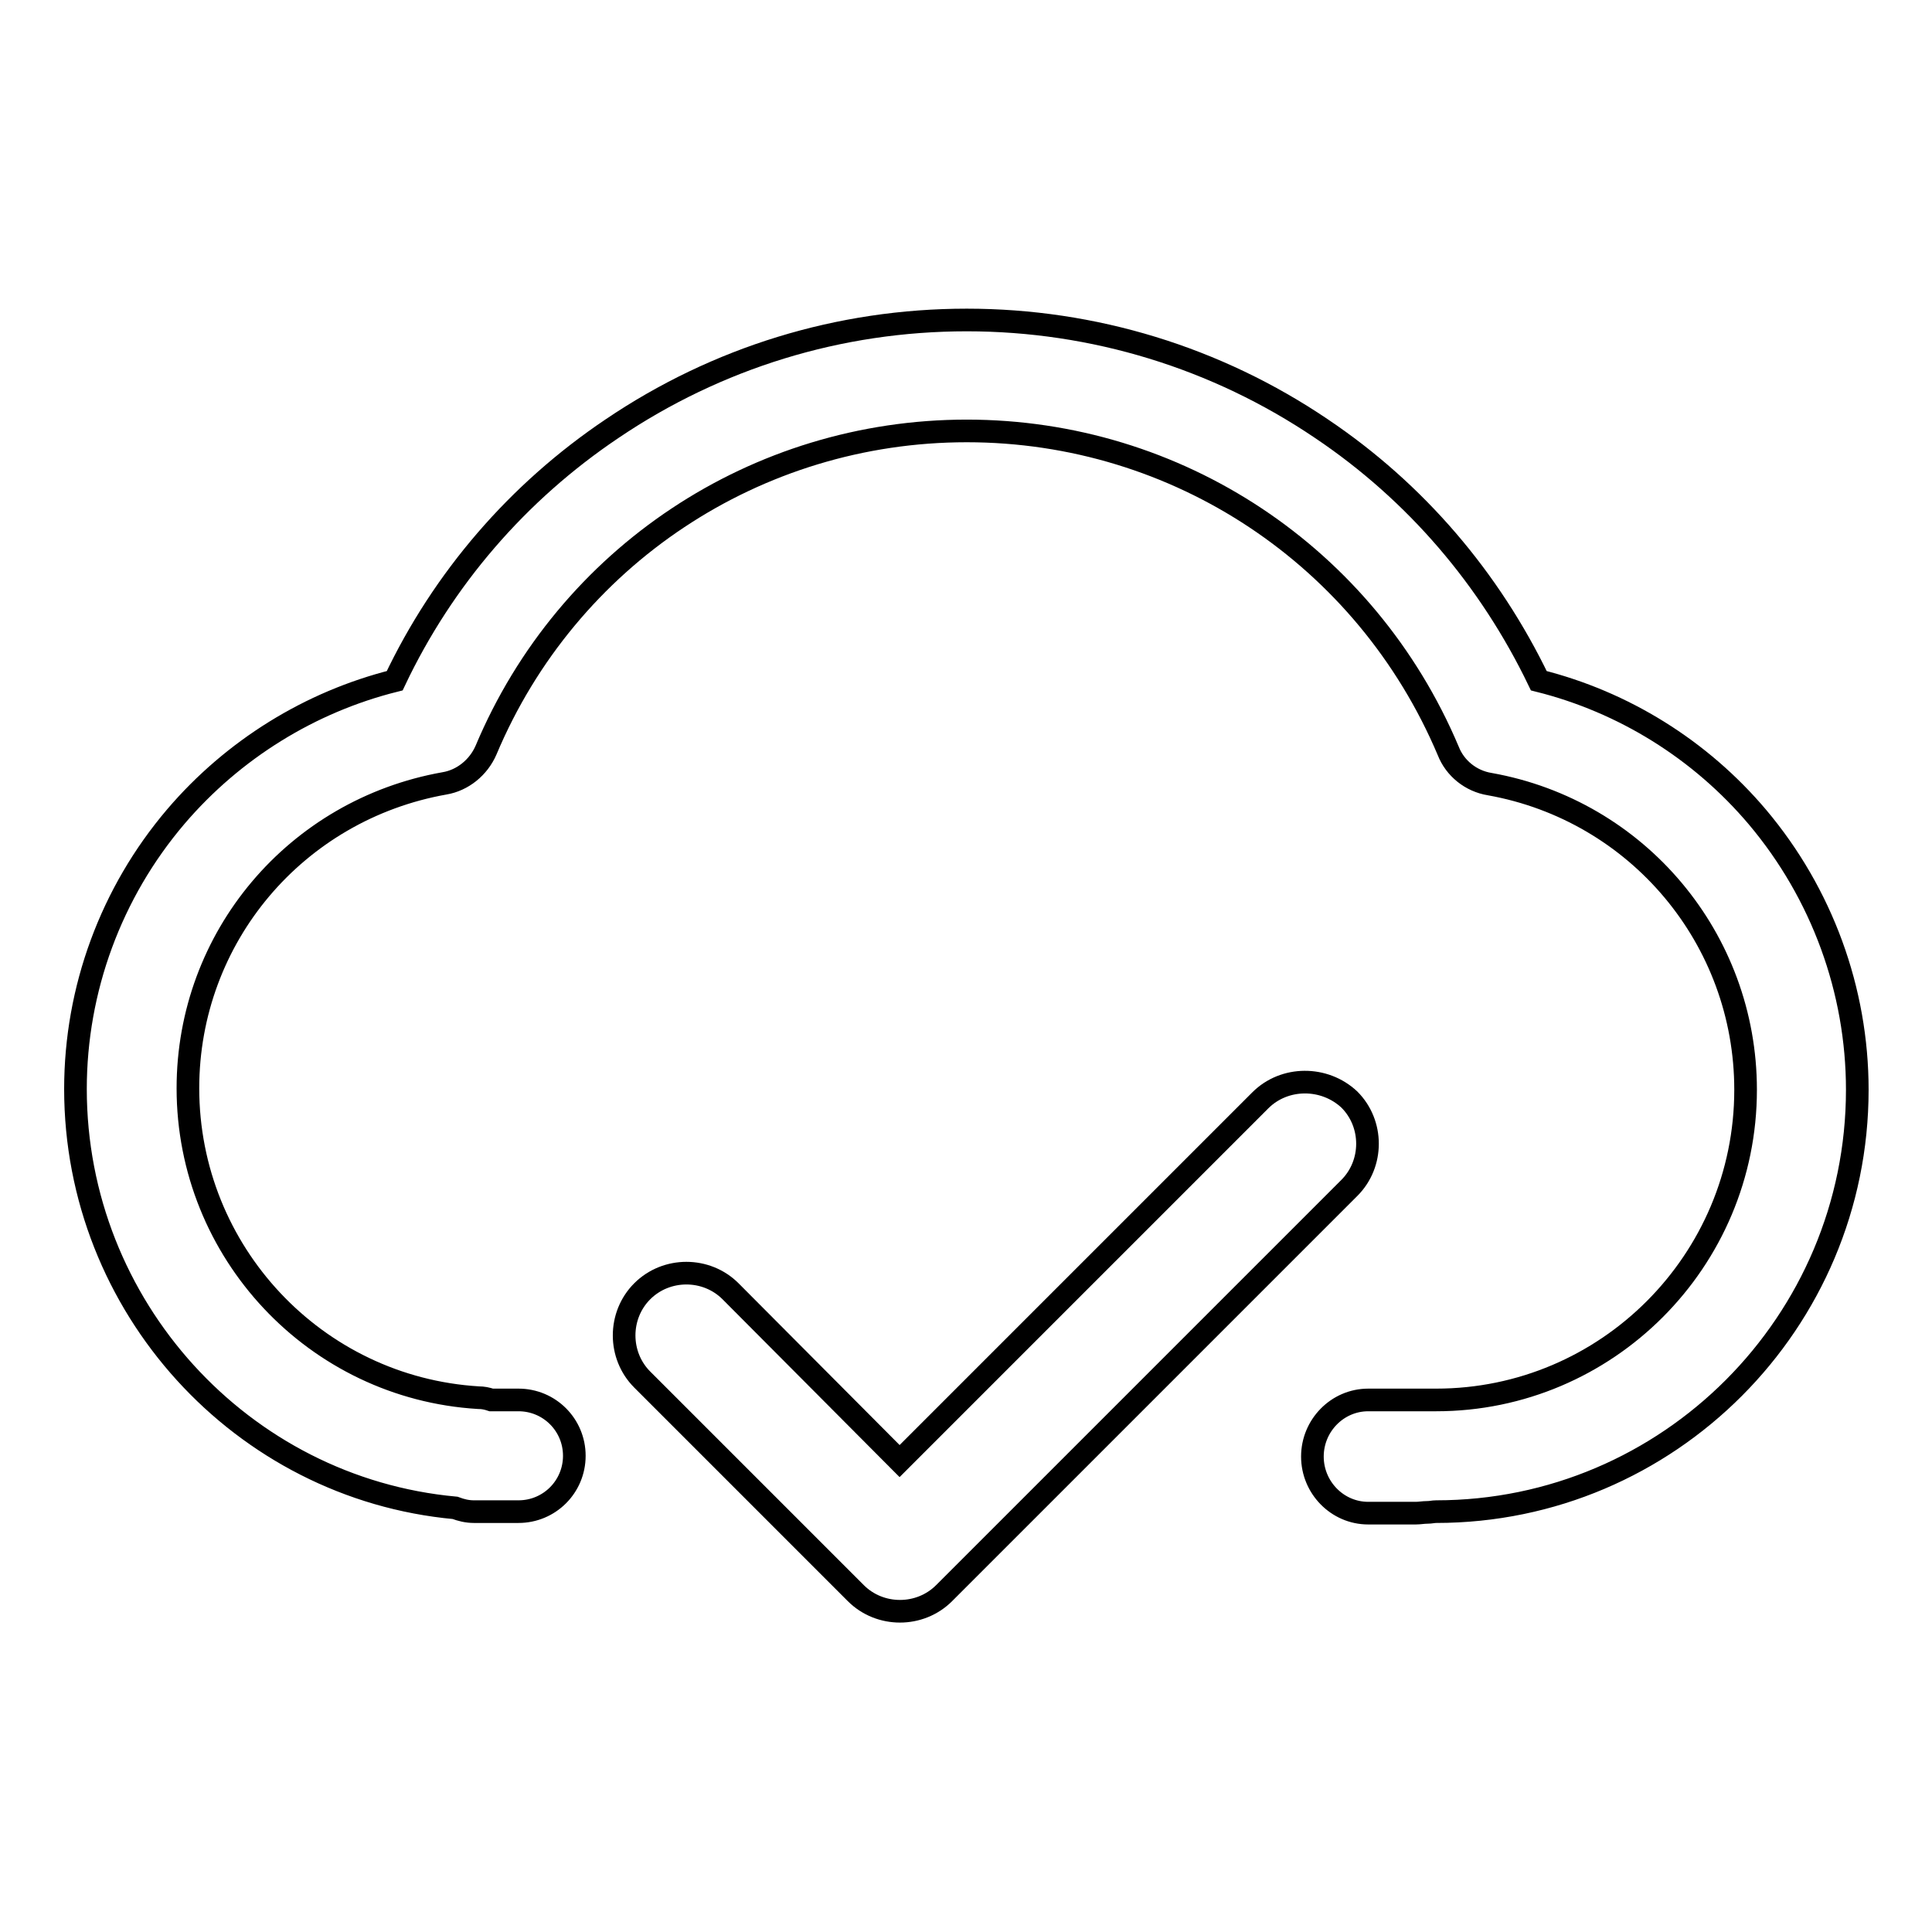
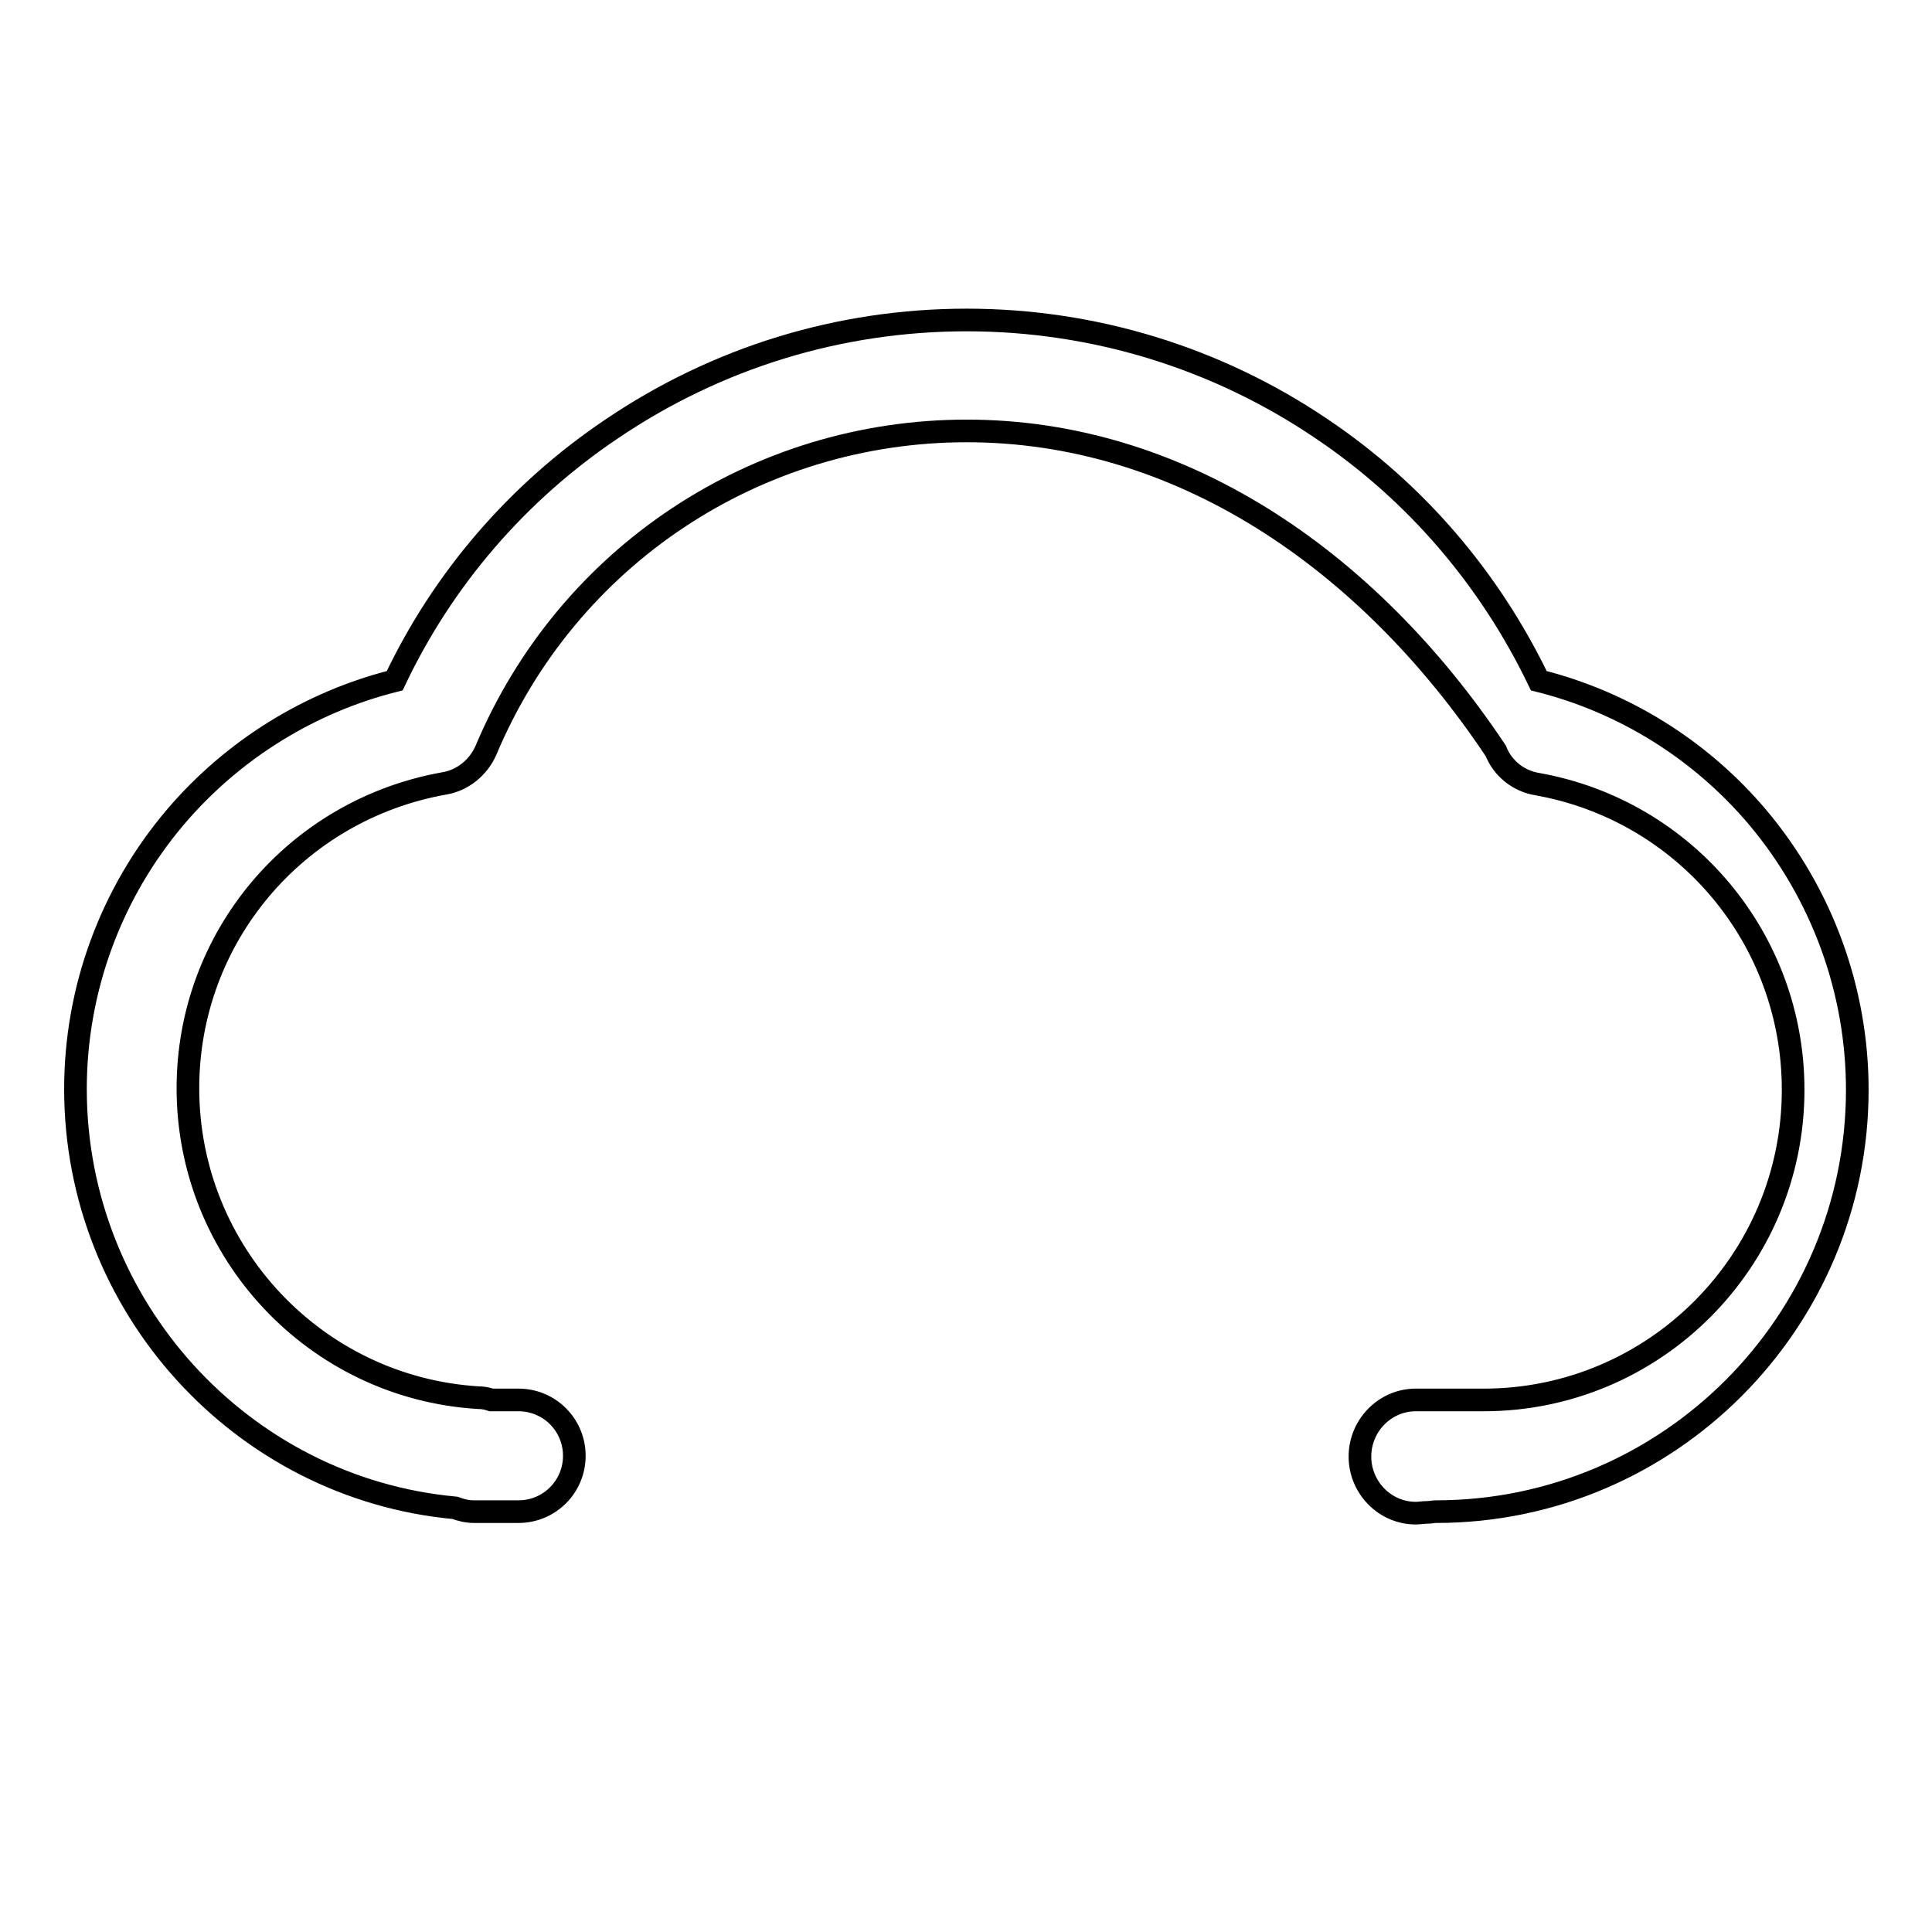
<svg xmlns="http://www.w3.org/2000/svg" version="1.1" x="0px" y="0px" viewBox="0 0 256 256" enable-background="new 0 0 256 256" xml:space="preserve">
  <g>
-     <path stroke-width="3" fill-opacity="0" stroke="#000000" d="M65.9,200.3c-0.6,0-1.2,0-1.7,0c-0.4,0-0.7,0-1,0h-0.4c-0.9,0-1.7-0.2-2.5-0.5C32,197.2,10,173.1,10,144.3 c0-13.2,4.7-26,13.3-36.1c7.6-8.9,17.8-15.2,29-18c6.4-13.5,16.3-25,28.8-33.4c13.9-9.4,30.1-14.4,47-14.4c16.8,0,33.1,5,47,14.4 c12.5,8.4,22.3,19.9,28.8,33.4c11.2,2.8,21.4,9.1,29,18.1c8.5,10.1,13.2,22.9,13.2,36.1c0,30.8-25,55.9-55.8,55.9 c-0.4,0-0.7,0.1-1.2,0.1c-0.5,0-1,0.1-1.5,0.1h-6.3c-4.1,0-7.4-3.4-7.4-7.5c0-4.1,3.3-7.5,7.4-7.5h6.3c0.3,0,0.7,0,1.1,0 c0.5,0,1,0,1.6,0c22.6,0,41-18.4,41-41.1c0-20-14.3-37-33.9-40.5c-2.5-0.4-4.6-2.1-5.5-4.4C181,73.7,156,57.1,128.1,57.1 c-27.9,0-52.9,16.6-63.7,42.3c-1,2.3-3.1,4-5.5,4.4c-19.7,3.5-34,20.4-34,40.4c0,21.7,16.9,39.7,38.5,41c0.6,0,1.1,0.1,1.7,0.3 c0.3,0,0.7,0,1,0c0.3,0,0.7,0,1,0c0.5,0,1,0,1.6,0c4.1,0,7.4,3.3,7.4,7.4c0,4.1-3.3,7.4-7.4,7.4c-0.3,0-0.6,0-1,0 C67.1,200.3,66.5,200.3,65.9,200.3L65.9,200.3z" />
-     <path stroke-width="3" fill-opacity="0" stroke="#000000" d="M167,145.8l-47.8,47.8l-22.4-22.5c-3.2-3.2-8.5-3.2-11.7,0c-3.2,3.2-3.2,8.5,0,11.7l28.3,28.3 c3.2,3.2,8.5,3.2,11.7,0l53.7-53.7c3.2-3.2,3.2-8.5,0-11.7C175.5,142.6,170.2,142.6,167,145.8L167,145.8z" />
+     <path stroke-width="3" fill-opacity="0" stroke="#000000" d="M65.9,200.3c-0.6,0-1.2,0-1.7,0c-0.4,0-0.7,0-1,0h-0.4c-0.9,0-1.7-0.2-2.5-0.5C32,197.2,10,173.1,10,144.3 c0-13.2,4.7-26,13.3-36.1c7.6-8.9,17.8-15.2,29-18c6.4-13.5,16.3-25,28.8-33.4c13.9-9.4,30.1-14.4,47-14.4c16.8,0,33.1,5,47,14.4 c12.5,8.4,22.3,19.9,28.8,33.4c11.2,2.8,21.4,9.1,29,18.1c8.5,10.1,13.2,22.9,13.2,36.1c0,30.8-25,55.9-55.8,55.9 c-0.4,0-0.7,0.1-1.2,0.1c-0.5,0-1,0.1-1.5,0.1c-4.1,0-7.4-3.4-7.4-7.5c0-4.1,3.3-7.5,7.4-7.5h6.3c0.3,0,0.7,0,1.1,0 c0.5,0,1,0,1.6,0c22.6,0,41-18.4,41-41.1c0-20-14.3-37-33.9-40.5c-2.5-0.4-4.6-2.1-5.5-4.4C181,73.7,156,57.1,128.1,57.1 c-27.9,0-52.9,16.6-63.7,42.3c-1,2.3-3.1,4-5.5,4.4c-19.7,3.5-34,20.4-34,40.4c0,21.7,16.9,39.7,38.5,41c0.6,0,1.1,0.1,1.7,0.3 c0.3,0,0.7,0,1,0c0.3,0,0.7,0,1,0c0.5,0,1,0,1.6,0c4.1,0,7.4,3.3,7.4,7.4c0,4.1-3.3,7.4-7.4,7.4c-0.3,0-0.6,0-1,0 C67.1,200.3,66.5,200.3,65.9,200.3L65.9,200.3z" />
  </g>
</svg>